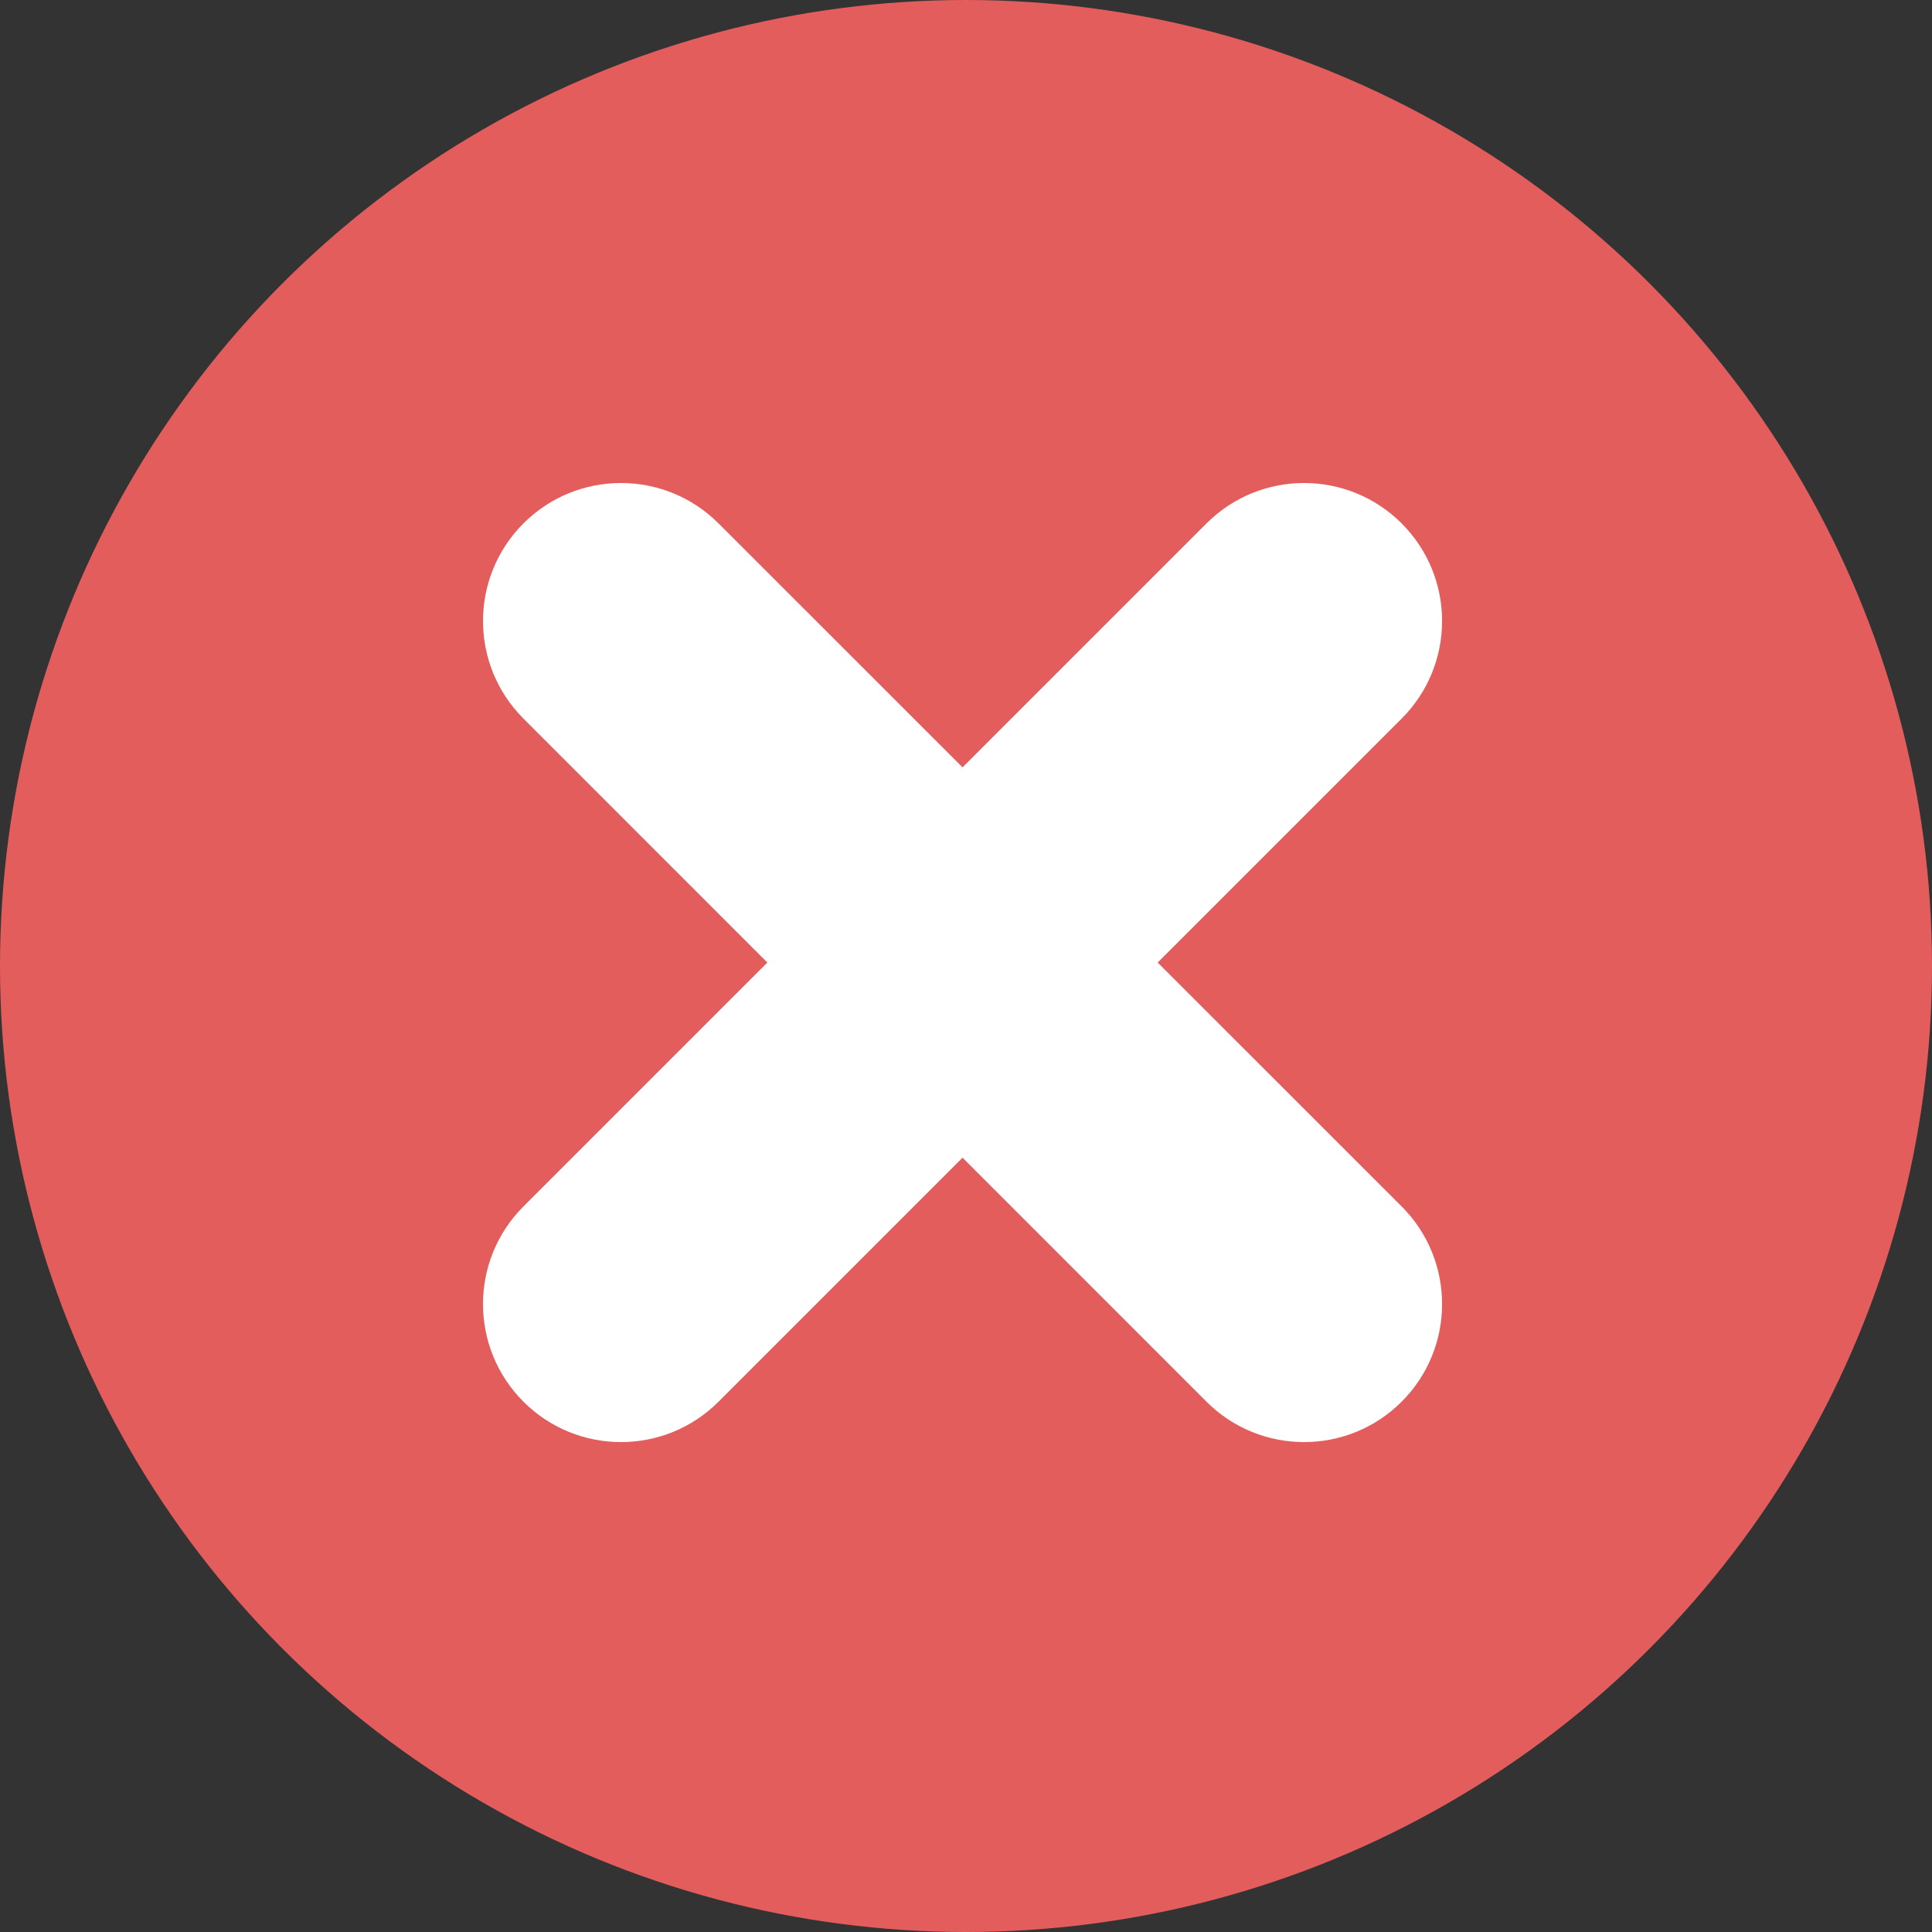
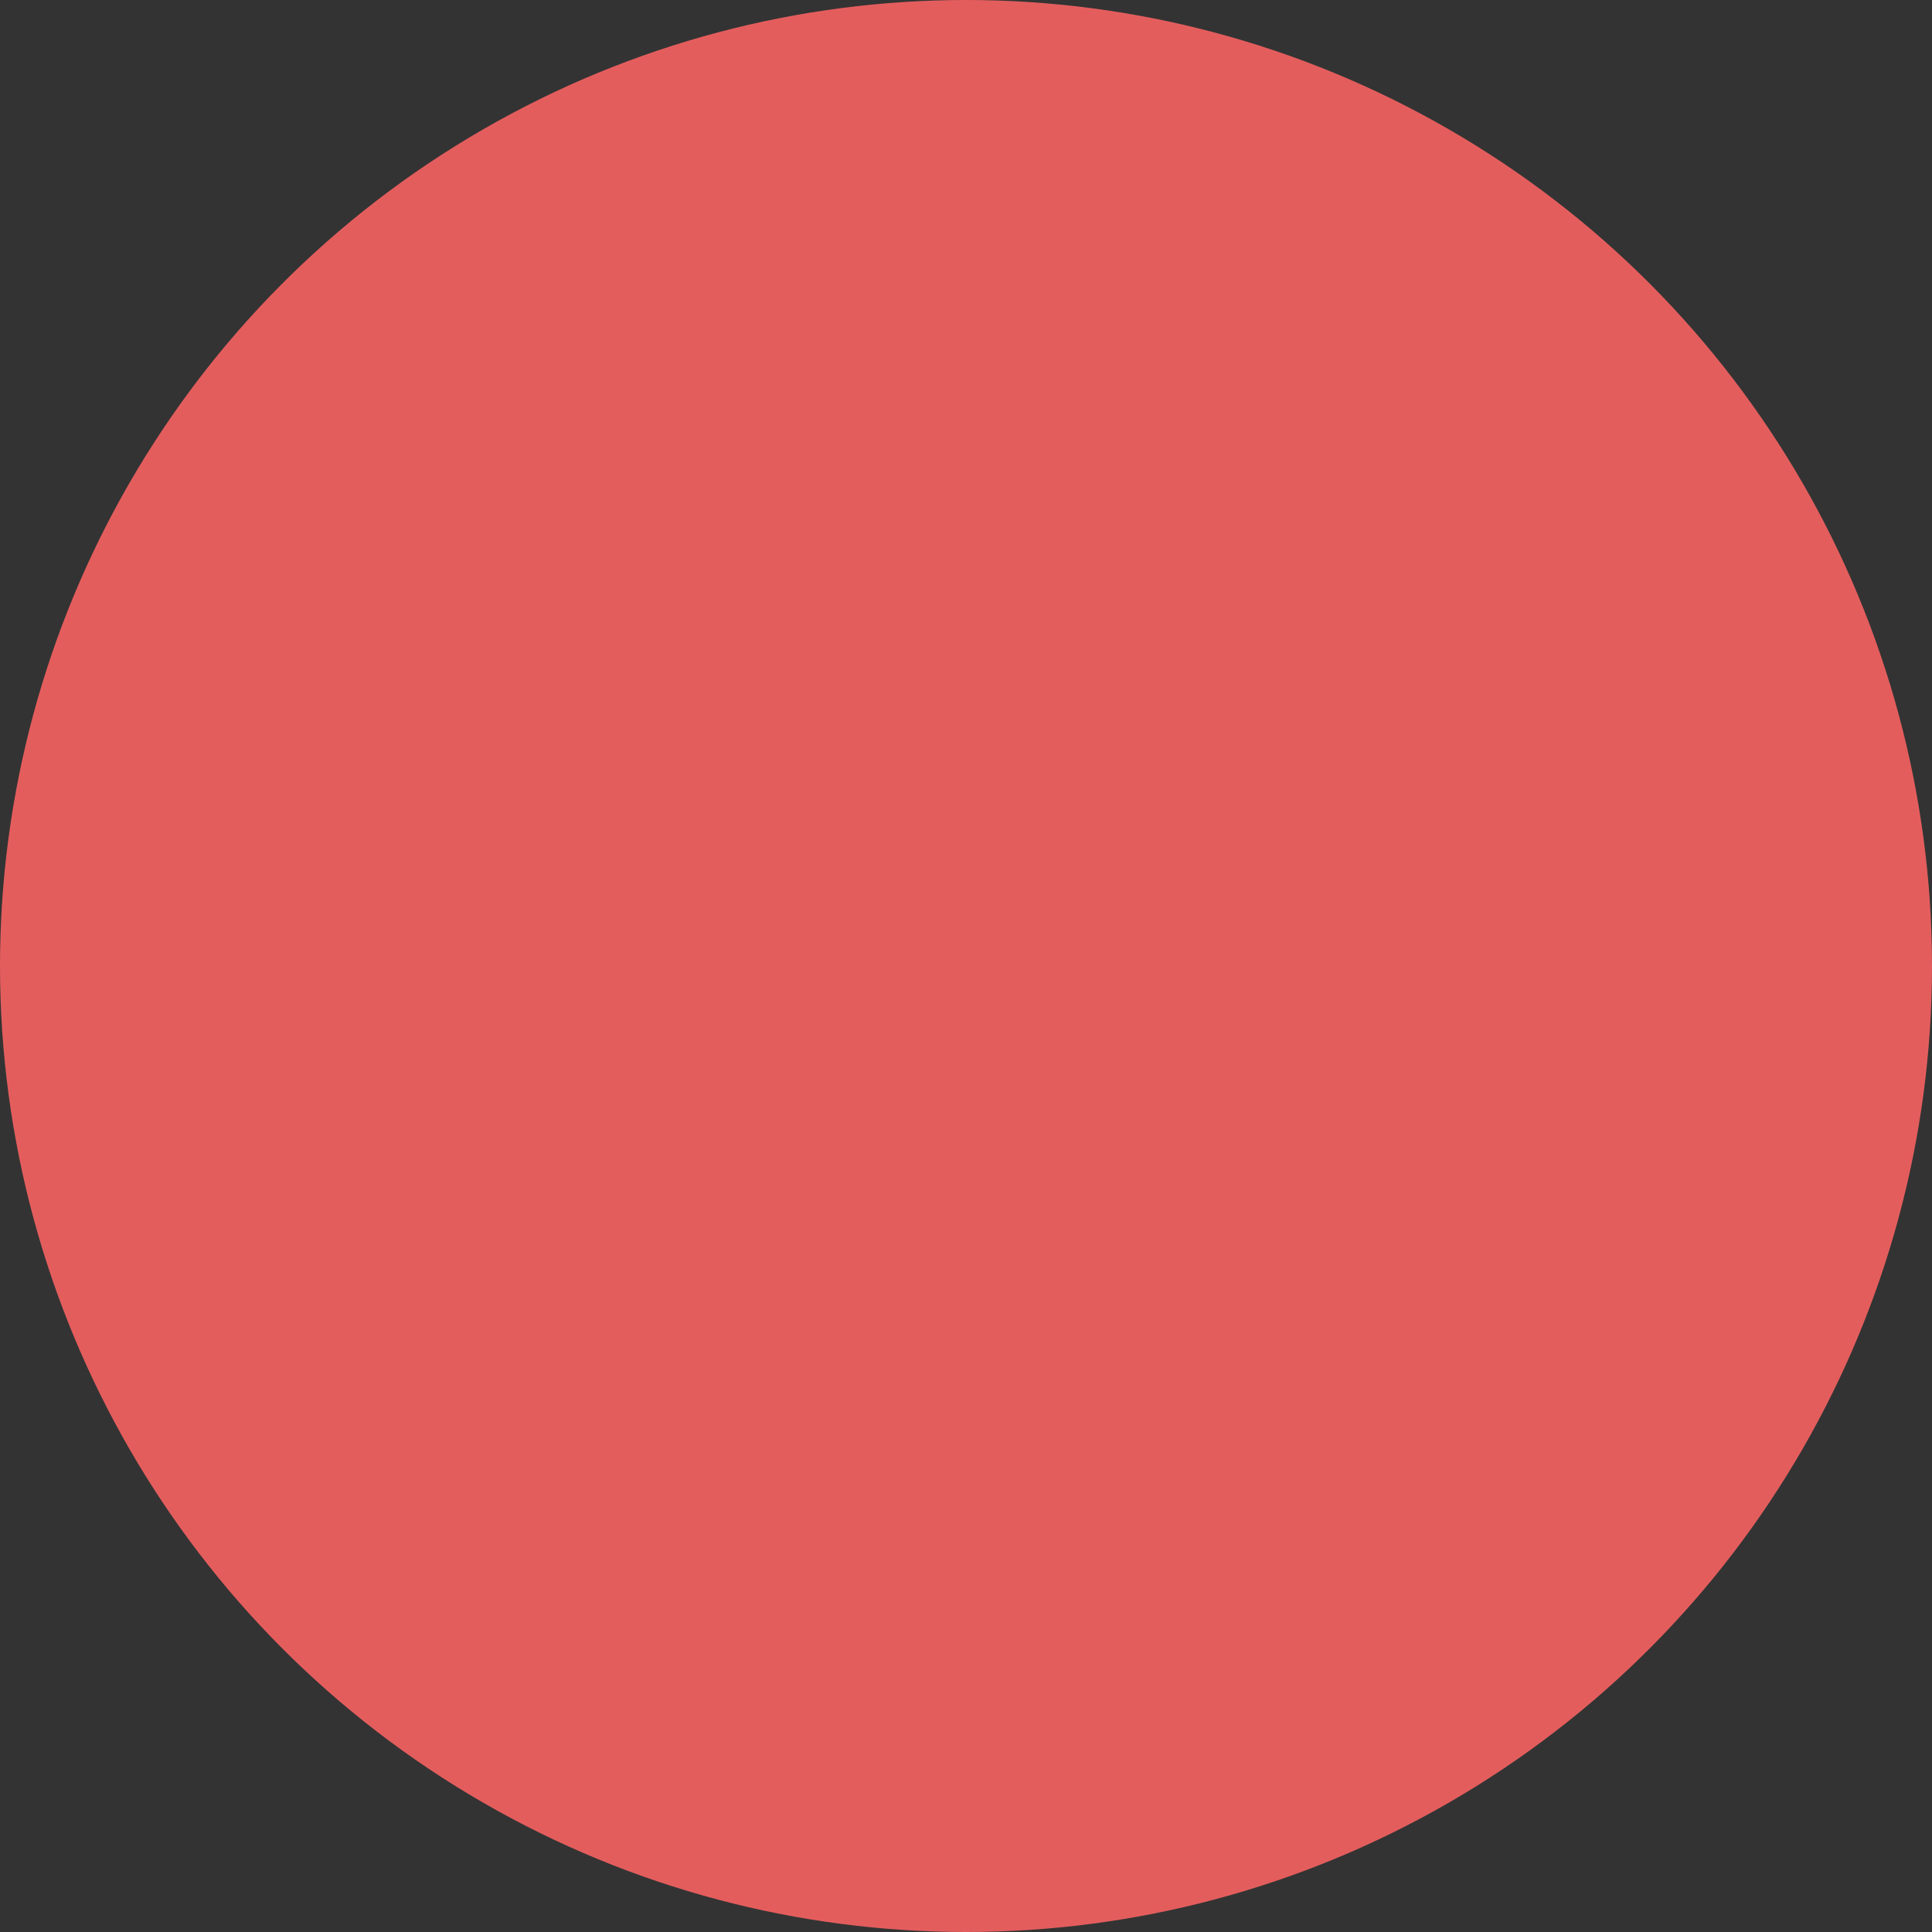
<svg xmlns="http://www.w3.org/2000/svg" width="28" height="28" viewBox="0 0 28 28" fill="none">
  <rect x="0" y="0" width="28" height="28" fill="#333333" stroke="none" />
  <circle cx="14" cy="14" r="14" fill="#E45D5D" />
-   <path fill-rule="evenodd" clip-rule="evenodd" d="M7.586 20.314C6.805 19.533 6.805 18.266 7.586 17.485L11.121 13.95L7.586 10.414C6.805 9.633 6.805 8.367 7.586 7.586C8.367 6.805 9.633 6.805 10.414 7.586L13.95 11.121L17.485 7.586C18.266 6.805 19.533 6.805 20.314 7.586C21.095 8.367 21.095 9.633 20.314 10.414L16.778 13.95L20.314 17.485C21.095 18.266 21.095 19.533 20.314 20.314C19.533 21.095 18.266 21.095 17.485 20.314L13.95 16.778L10.414 20.314C9.633 21.095 8.367 21.095 7.586 20.314Z" fill="white" />
</svg>